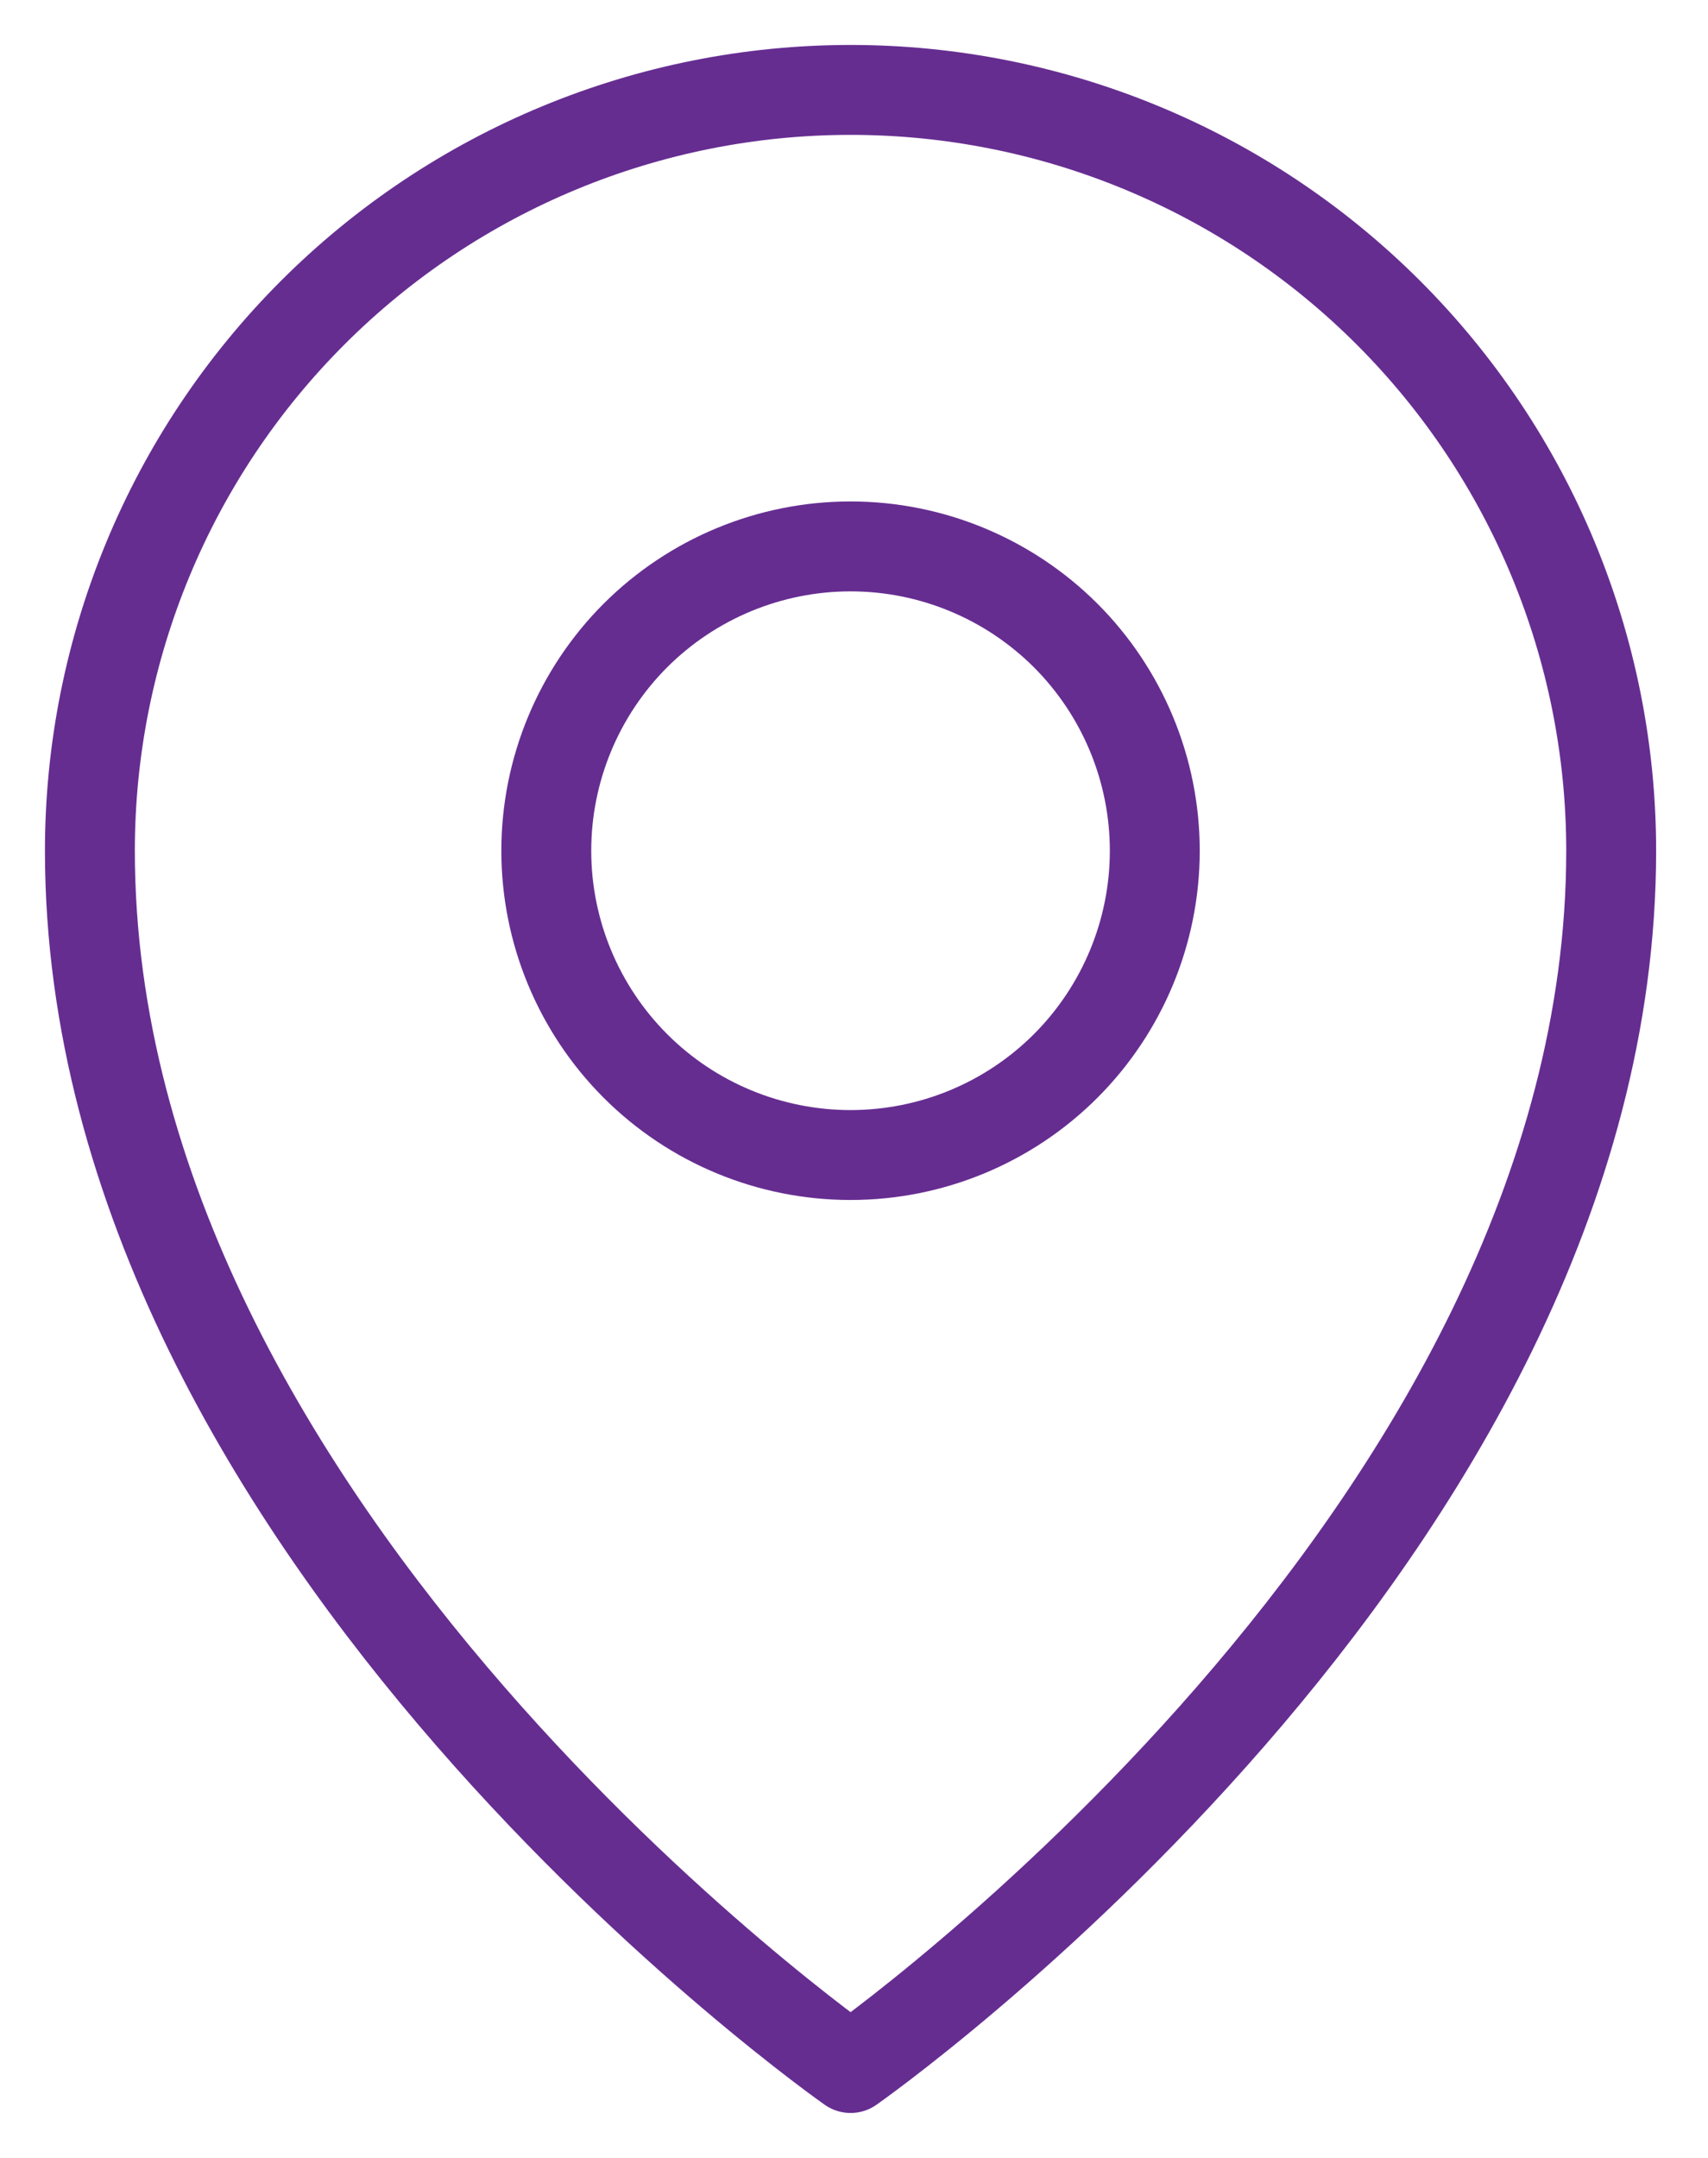
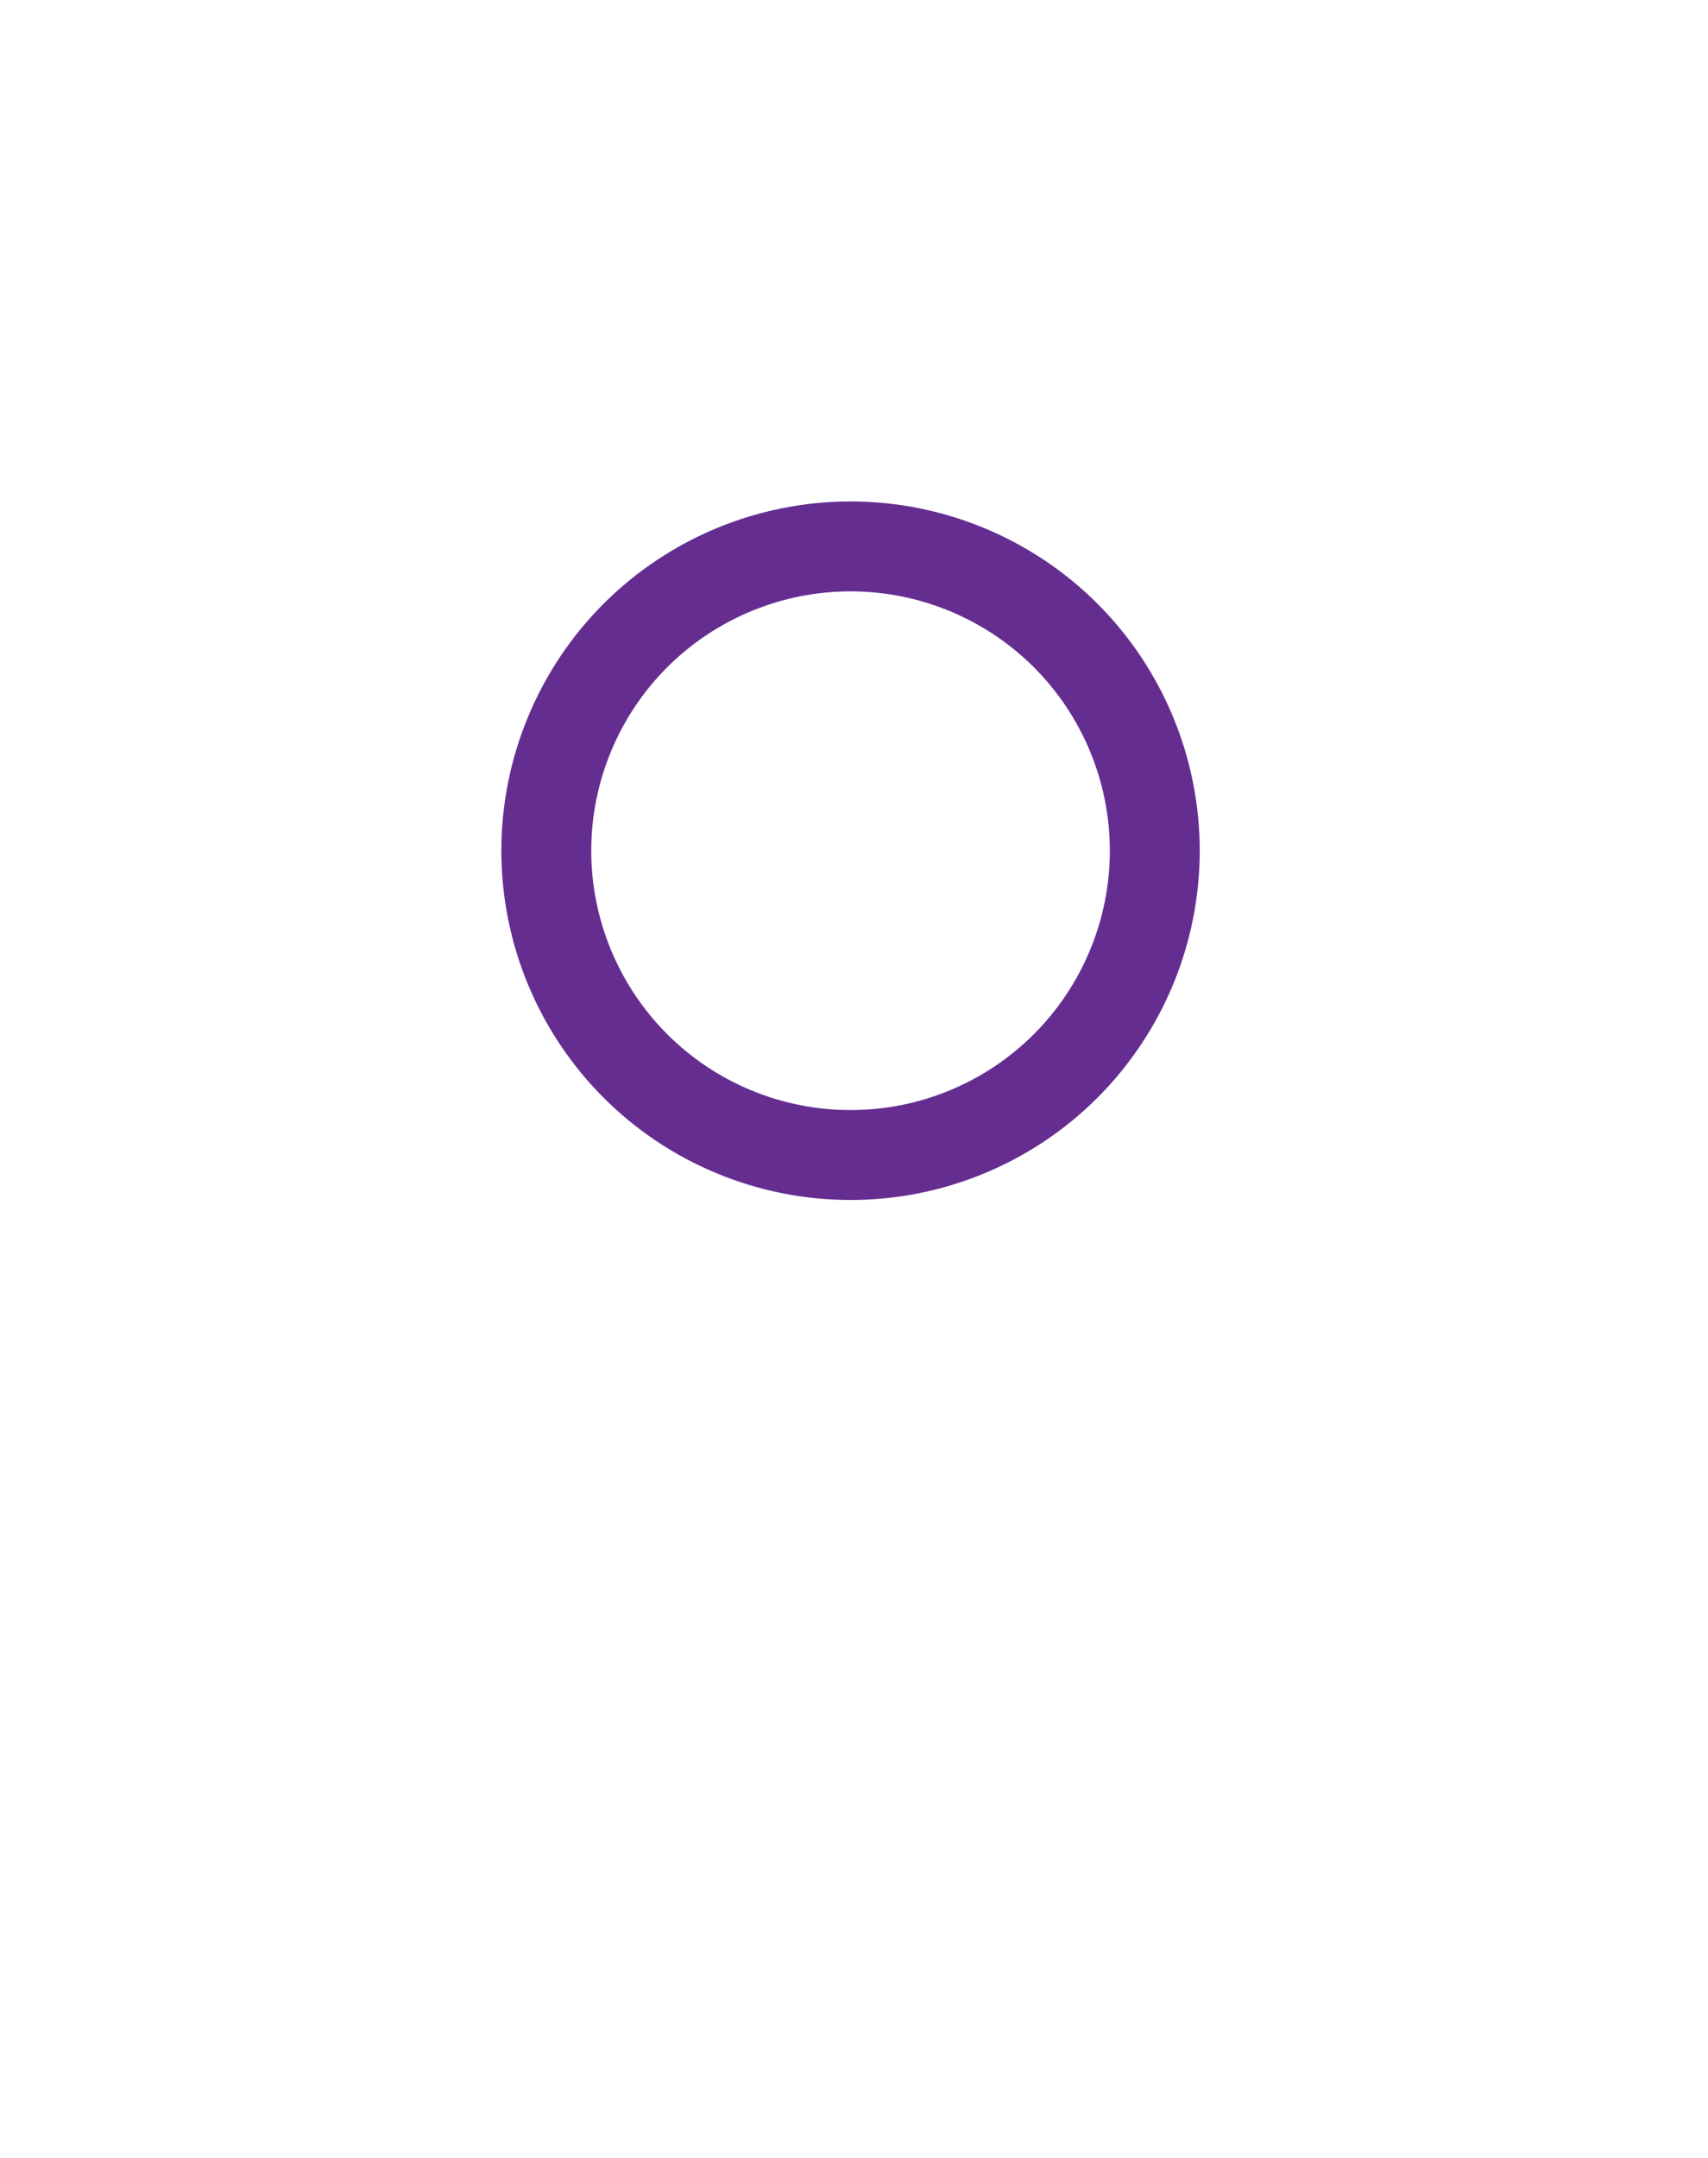
<svg xmlns="http://www.w3.org/2000/svg" width="19" height="24" viewBox="0 0 19 24" fill="none">
  <path d="M9.462 12.846C10.359 12.846 11.22 12.49 11.855 11.855C12.489 11.22 12.846 10.359 12.846 9.462C12.846 8.564 12.489 7.703 11.855 7.068C11.22 6.434 10.359 6.077 9.462 6.077C8.564 6.077 7.703 6.434 7.068 7.068C6.434 7.703 6.077 8.564 6.077 9.462C6.077 10.359 6.434 11.22 7.068 11.855C7.703 12.49 8.564 12.846 9.462 12.846V12.846Z" stroke="#662D91" stroke-linecap="round" stroke-linejoin="round" />
-   <path d="M17.923 9.462C17.923 17.077 9.462 23 9.462 23C9.462 23 1 17.077 1 9.462C1 7.217 1.891 5.065 3.478 3.478C5.065 1.891 7.217 1 9.462 1C11.706 1 13.858 1.891 15.445 3.478C17.032 5.065 17.923 7.217 17.923 9.462V9.462Z" stroke="#662D91" stroke-linecap="round" stroke-linejoin="round" />
</svg>